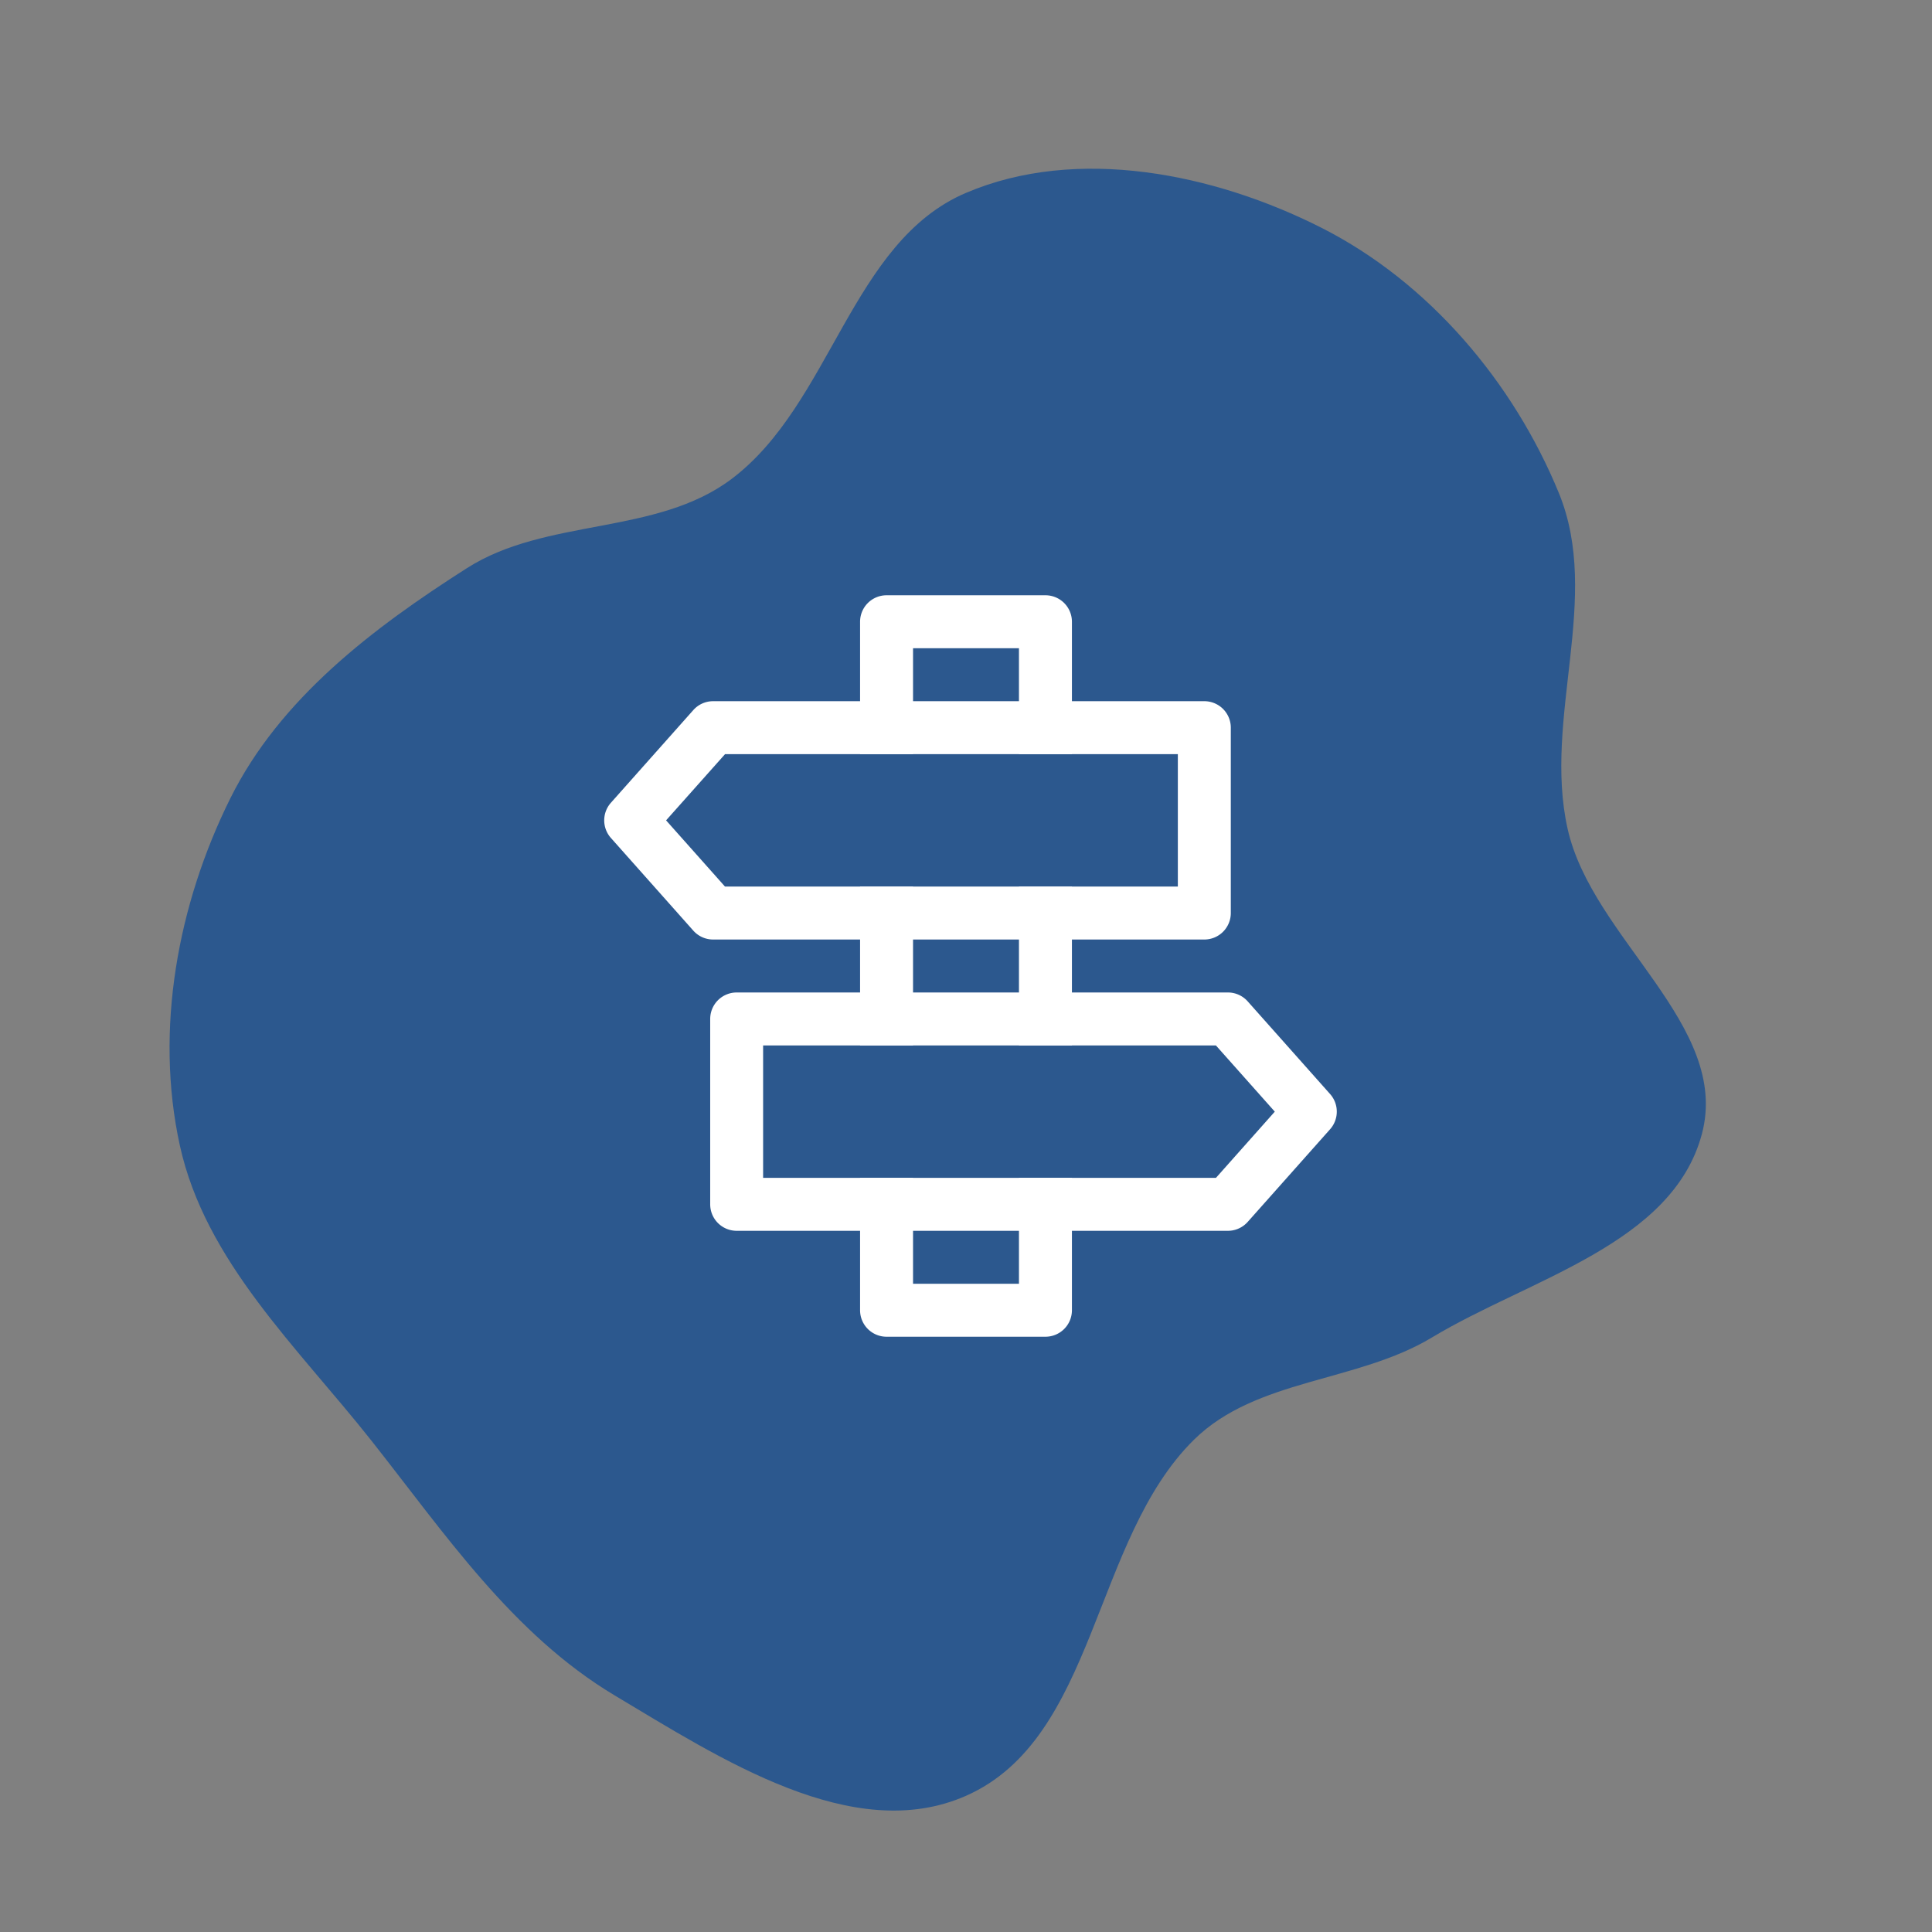
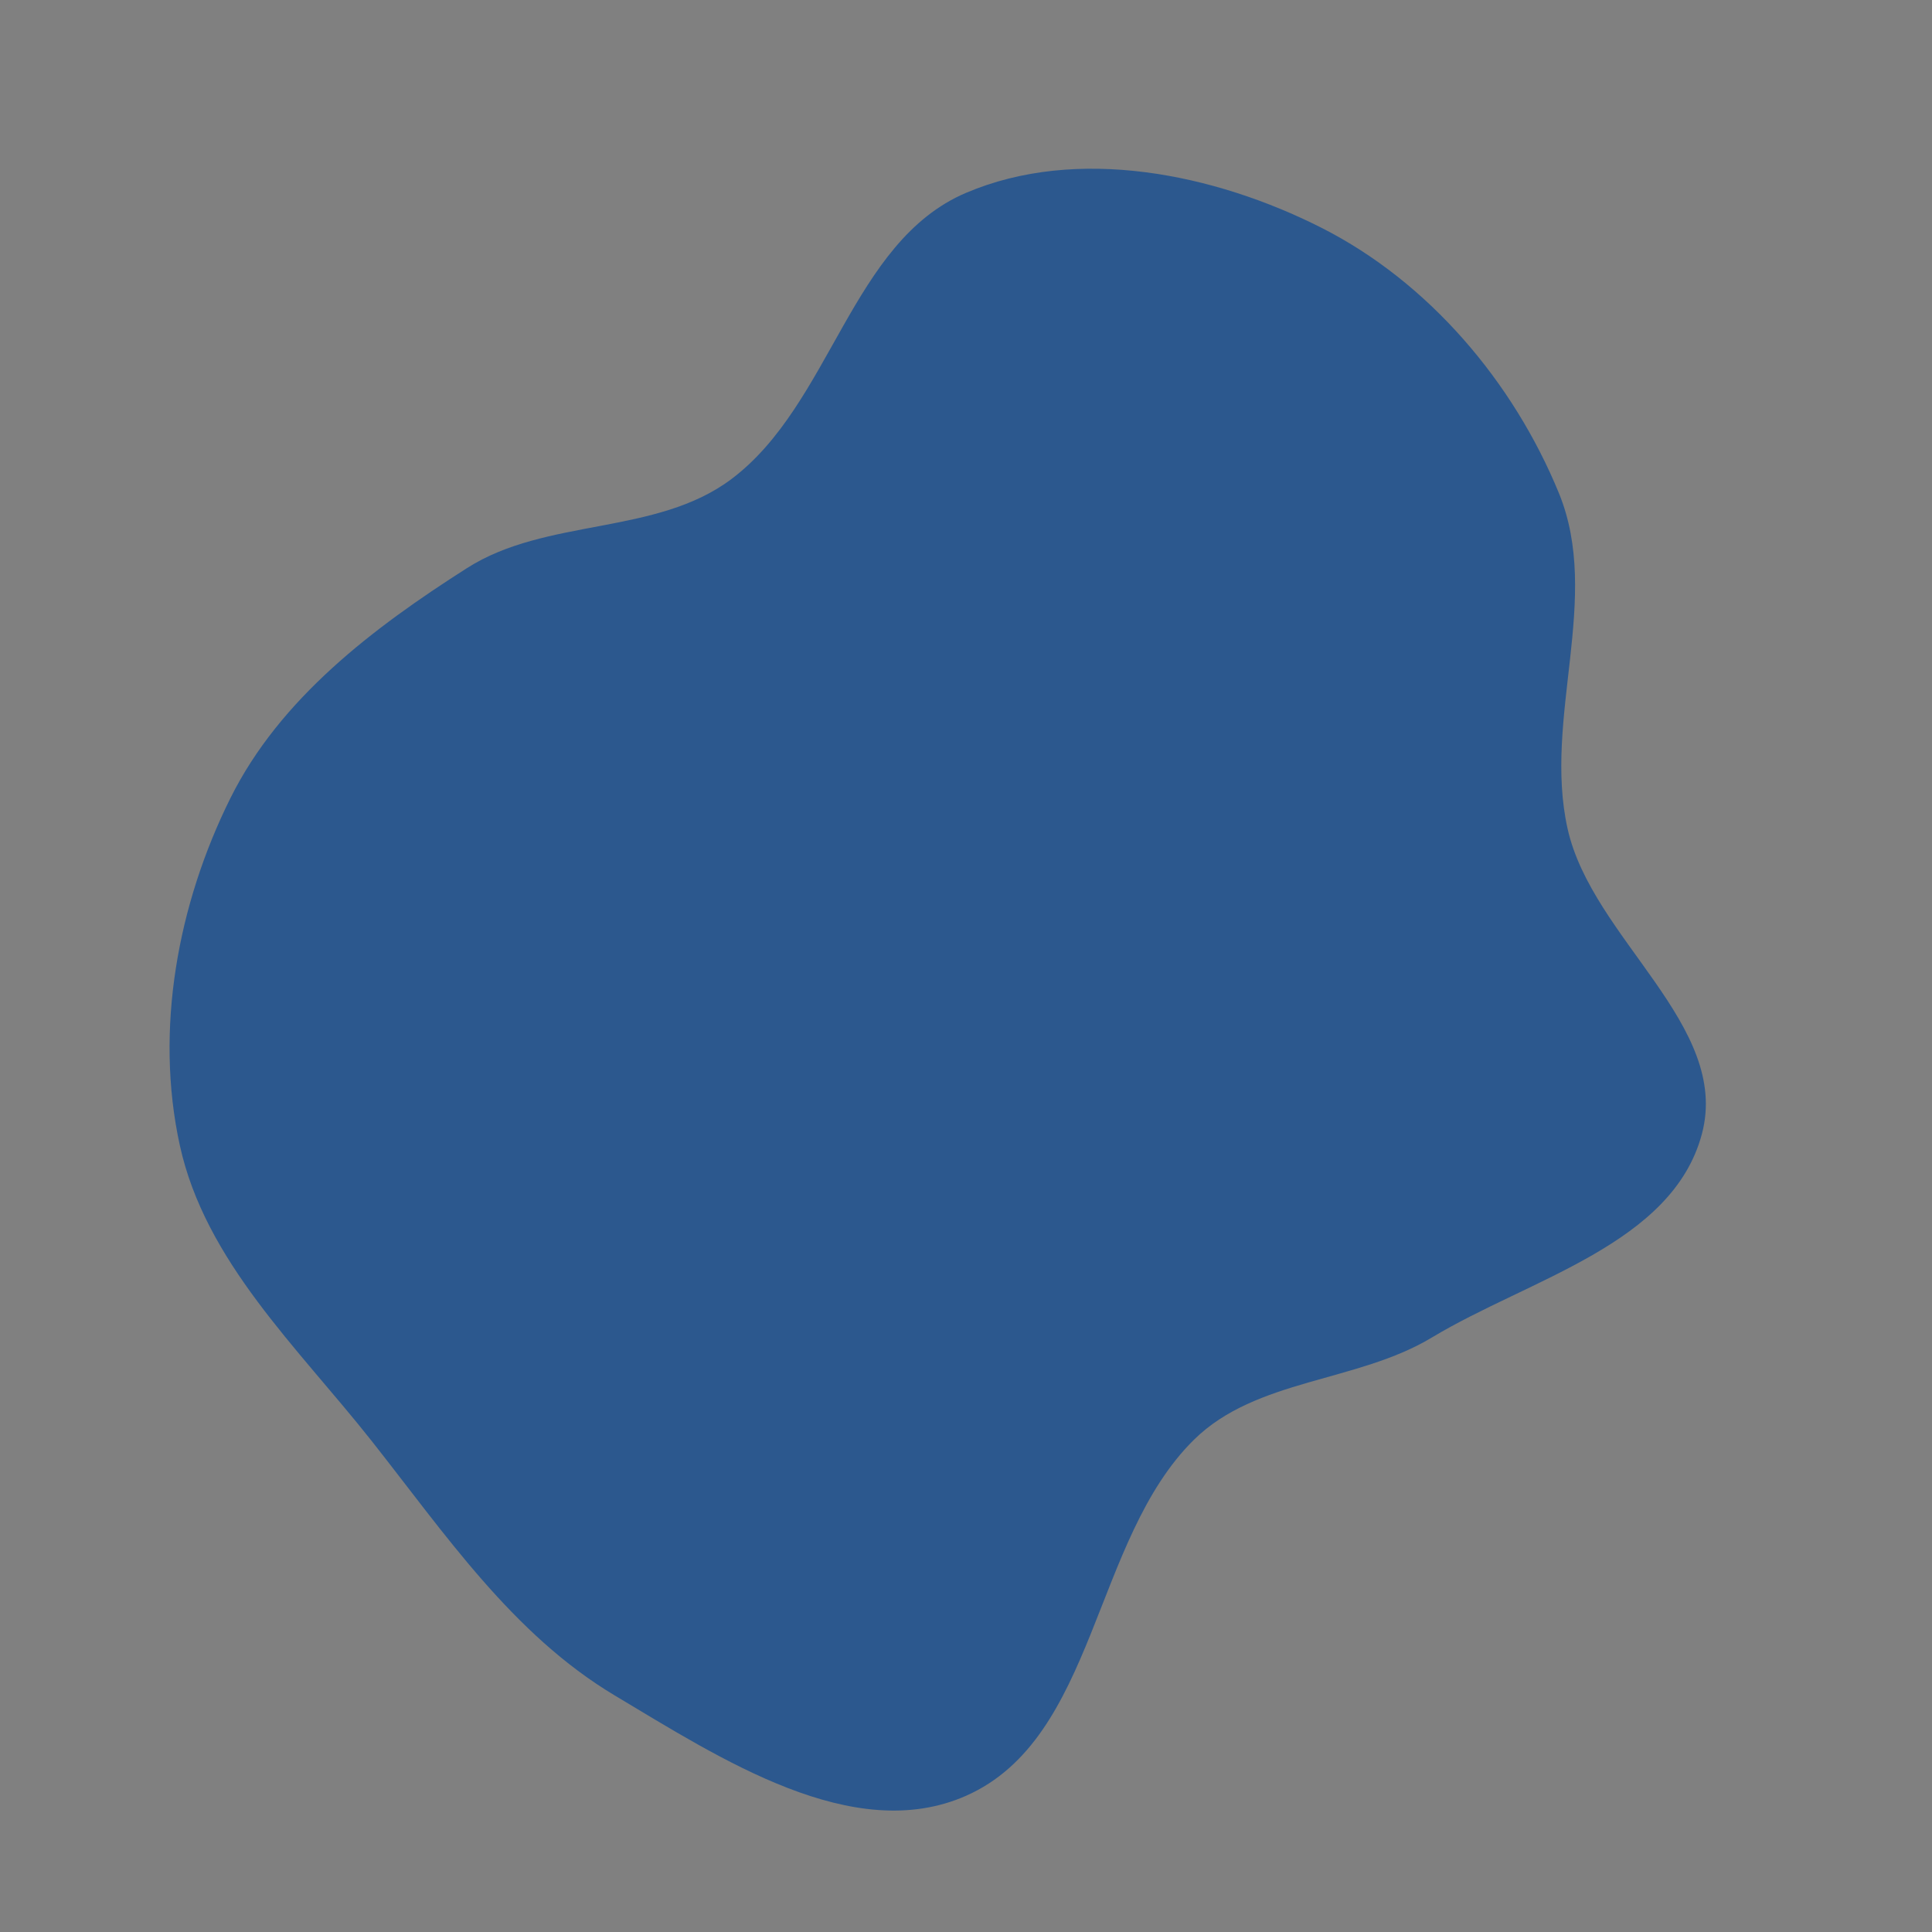
<svg xmlns="http://www.w3.org/2000/svg" width="218px" height="218px" viewBox="-655.36 -655.36 2334.72 2334.72" fill="#fff" stroke="#fff" stroke-width="0.01">
  <rect x="-655.36" y="-655.36" width="2334.72" height="2334.72" fill="#808080" stroke="none" />
  <g id="SVGRepo_bgCarrier" stroke-width="0" transform="translate(66.56,66.56), scale(0.87)">
    <path transform="translate(-655.36, -655.36), scale(72.96)" d="M16,31.798C18.486,30.7,18.405,26.923,20.342,25.017C21.528,23.851,23.445,23.931,24.869,23.073C26.731,21.952,29.45,21.298,30.01,19.198C30.562,17.127,27.919,15.478,27.453,13.386C26.983,11.281,28.105,8.994,27.288,6.998C26.42,4.881,24.809,2.98,22.768,1.946C20.72,0.909,18.112,0.381,16,1.281C13.812,2.212,13.436,5.3,11.535,6.729C10.102,7.807,8.013,7.461,6.501,8.424C4.712,9.564,2.941,10.905,1.996,12.804C0.992,14.823,0.551,17.213,1.033,19.416C1.517,21.623,3.274,23.259,4.676,25.031C6.081,26.809,7.367,28.724,9.312,29.887C11.328,31.091,13.852,32.746,16,31.798" fill="#2C588E" strokewidth="0" />
  </g>
  <g id="SVGRepo_tracerCarrier" stroke-linecap="round" stroke-linejoin="round" stroke="#ffff" stroke-width="4.096" />
  <g id="SVGRepo_iconCarrier">
-     <path fill="#fff" d="M640 608h-64V416h64v192zm0 160v160a32 32 0 0 1-32 32H416a32 32 0 0 1-32-32V768h64v128h128V768h64zM384 608V416h64v192h-64zm256-352h-64V128H448v128h-64V96a32 32 0 0 1 32-32h192a32 32 0 0 1 32 32v160z" />
-     <path fill="#fff" d="m220.8 256-71.232 80 71.168 80H768V256H220.8zm-14.4-64H800a32 32 0 0 1 32 32v224a32 32 0 0 1-32 32H206.4a32 32 0 0 1-23.936-10.752l-99.584-112a32 32 0 0 1 0-42.496l99.584-112A32 32 0 0 1 206.4 192zm678.784 496-71.104 80H266.816V608h547.2l71.168 80zm-56.768-144H234.88a32 32 0 0 0-32 32v224a32 32 0 0 0 32 32h593.6a32 32 0 0 0 23.936-10.752l99.584-112a32 32 0 0 0 0-42.496l-99.584-112A32 32 0 0 0 828.48 544z" />
-   </g>
+     </g>
</svg>